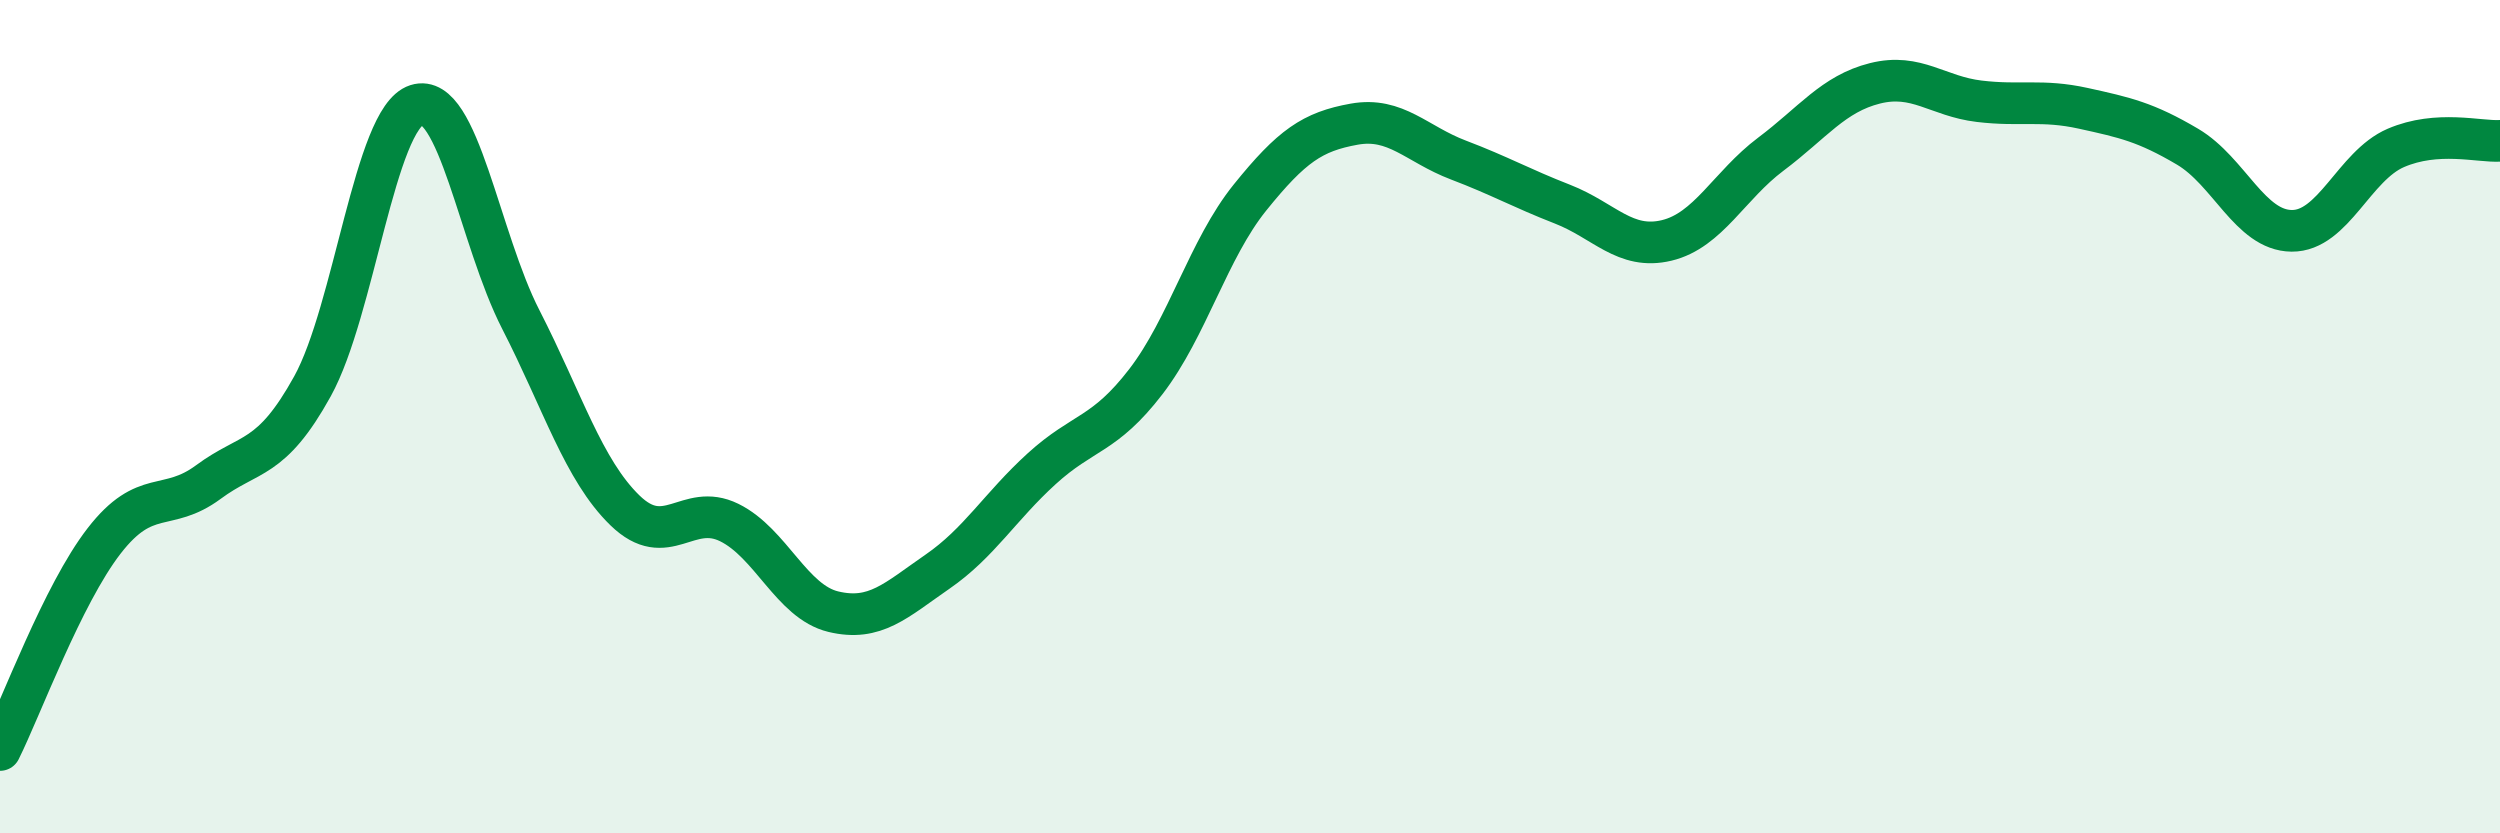
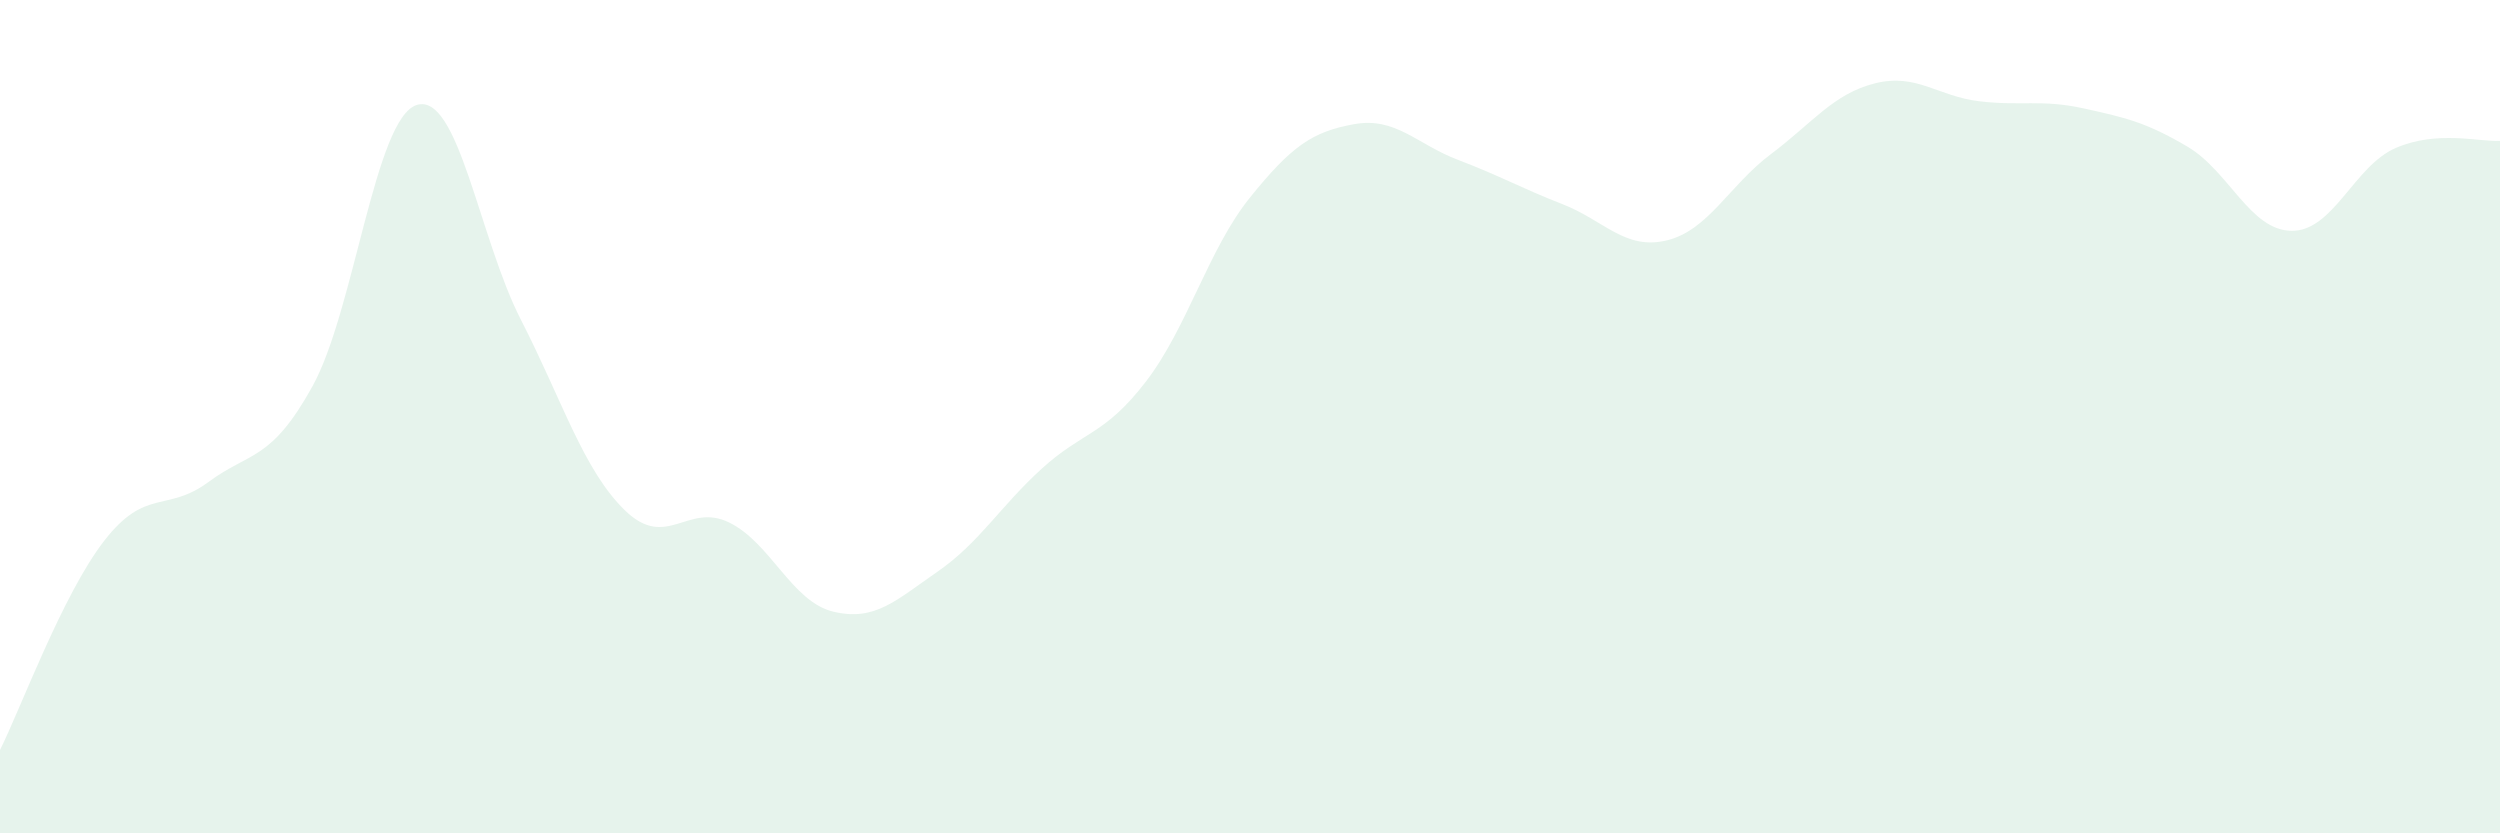
<svg xmlns="http://www.w3.org/2000/svg" width="60" height="20" viewBox="0 0 60 20">
  <path d="M 0,18 C 0.5,17 1.5,14.27 2.5,12.98 C 3.5,11.69 4,12.31 5,11.57 C 6,10.83 6.5,11.08 7.5,9.27 C 8.5,7.46 9,2.84 10,2.52 C 11,2.2 11.5,5.72 12.5,7.67 C 13.5,9.62 14,11.28 15,12.25 C 16,13.22 16.5,12.05 17.5,12.54 C 18.5,13.03 19,14.44 20,14.68 C 21,14.92 21.5,14.41 22.5,13.72 C 23.5,13.03 24,12.16 25,11.25 C 26,10.34 26.5,10.46 27.5,9.16 C 28.5,7.86 29,5.98 30,4.74 C 31,3.5 31.5,3.16 32.5,2.98 C 33.5,2.8 34,3.46 35,3.84 C 36,4.22 36.5,4.51 37.5,4.9 C 38.5,5.29 39,6.01 40,5.77 C 41,5.53 41.5,4.45 42.5,3.7 C 43.5,2.95 44,2.25 45,2 C 46,1.75 46.5,2.31 47.5,2.43 C 48.5,2.55 49,2.38 50,2.6 C 51,2.82 51.5,2.93 52.5,3.52 C 53.5,4.11 54,5.53 55,5.54 C 56,5.55 56.5,3.98 57.5,3.55 C 58.5,3.12 59.5,3.41 60,3.38L60 20L0 20Z" fill="#008740" opacity="0.1" stroke-linecap="round" stroke-linejoin="round" />
-   <path d="M 0,18 C 0.5,17 1.5,14.27 2.5,12.98 C 3.5,11.69 4,12.31 5,11.57 C 6,10.83 6.5,11.08 7.5,9.27 C 8.5,7.46 9,2.84 10,2.52 C 11,2.2 11.5,5.72 12.5,7.67 C 13.5,9.62 14,11.28 15,12.25 C 16,13.22 16.5,12.05 17.5,12.54 C 18.5,13.03 19,14.44 20,14.68 C 21,14.92 21.5,14.41 22.5,13.72 C 23.5,13.03 24,12.16 25,11.25 C 26,10.34 26.5,10.46 27.5,9.16 C 28.5,7.86 29,5.98 30,4.74 C 31,3.5 31.5,3.16 32.5,2.98 C 33.5,2.8 34,3.46 35,3.84 C 36,4.22 36.5,4.51 37.5,4.9 C 38.5,5.29 39,6.01 40,5.77 C 41,5.53 41.5,4.45 42.5,3.7 C 43.5,2.95 44,2.25 45,2 C 46,1.75 46.5,2.31 47.5,2.43 C 48.5,2.55 49,2.38 50,2.6 C 51,2.82 51.5,2.93 52.5,3.52 C 53.5,4.11 54,5.53 55,5.54 C 56,5.55 56.5,3.98 57.5,3.55 C 58.5,3.12 59.5,3.41 60,3.38" stroke="#008740" stroke-width="1" fill="none" stroke-linecap="round" stroke-linejoin="round" />
</svg>